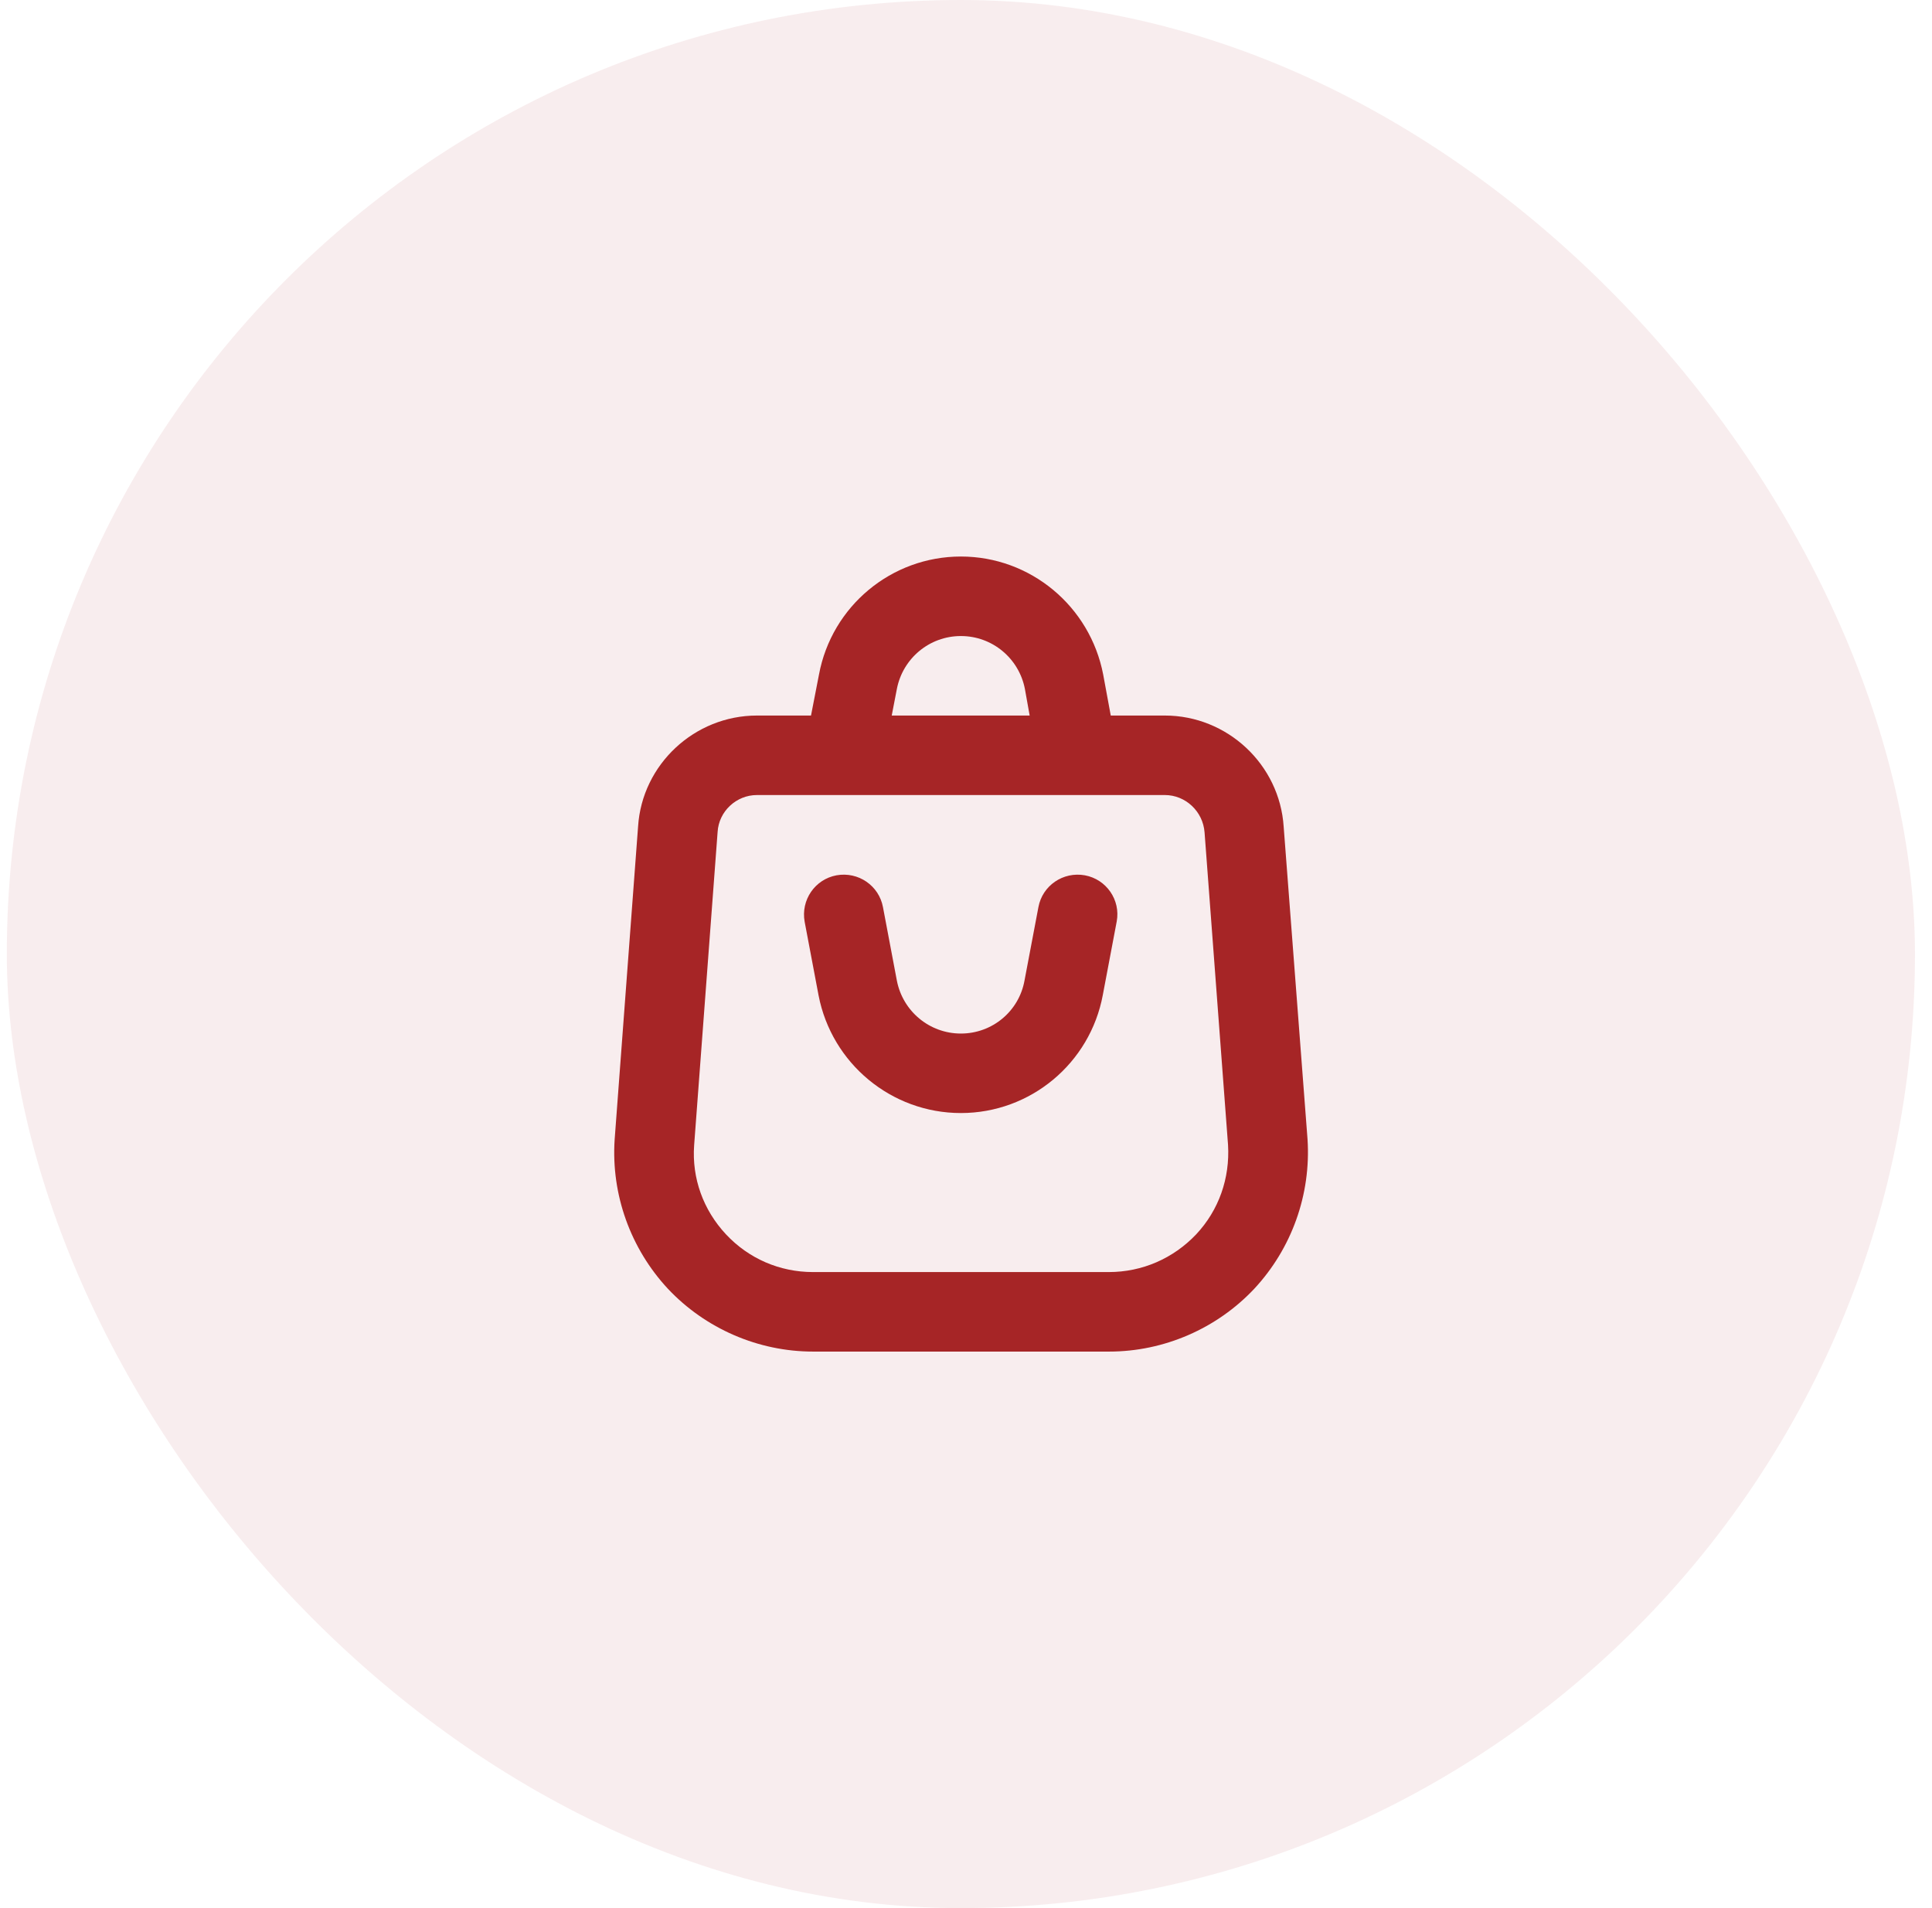
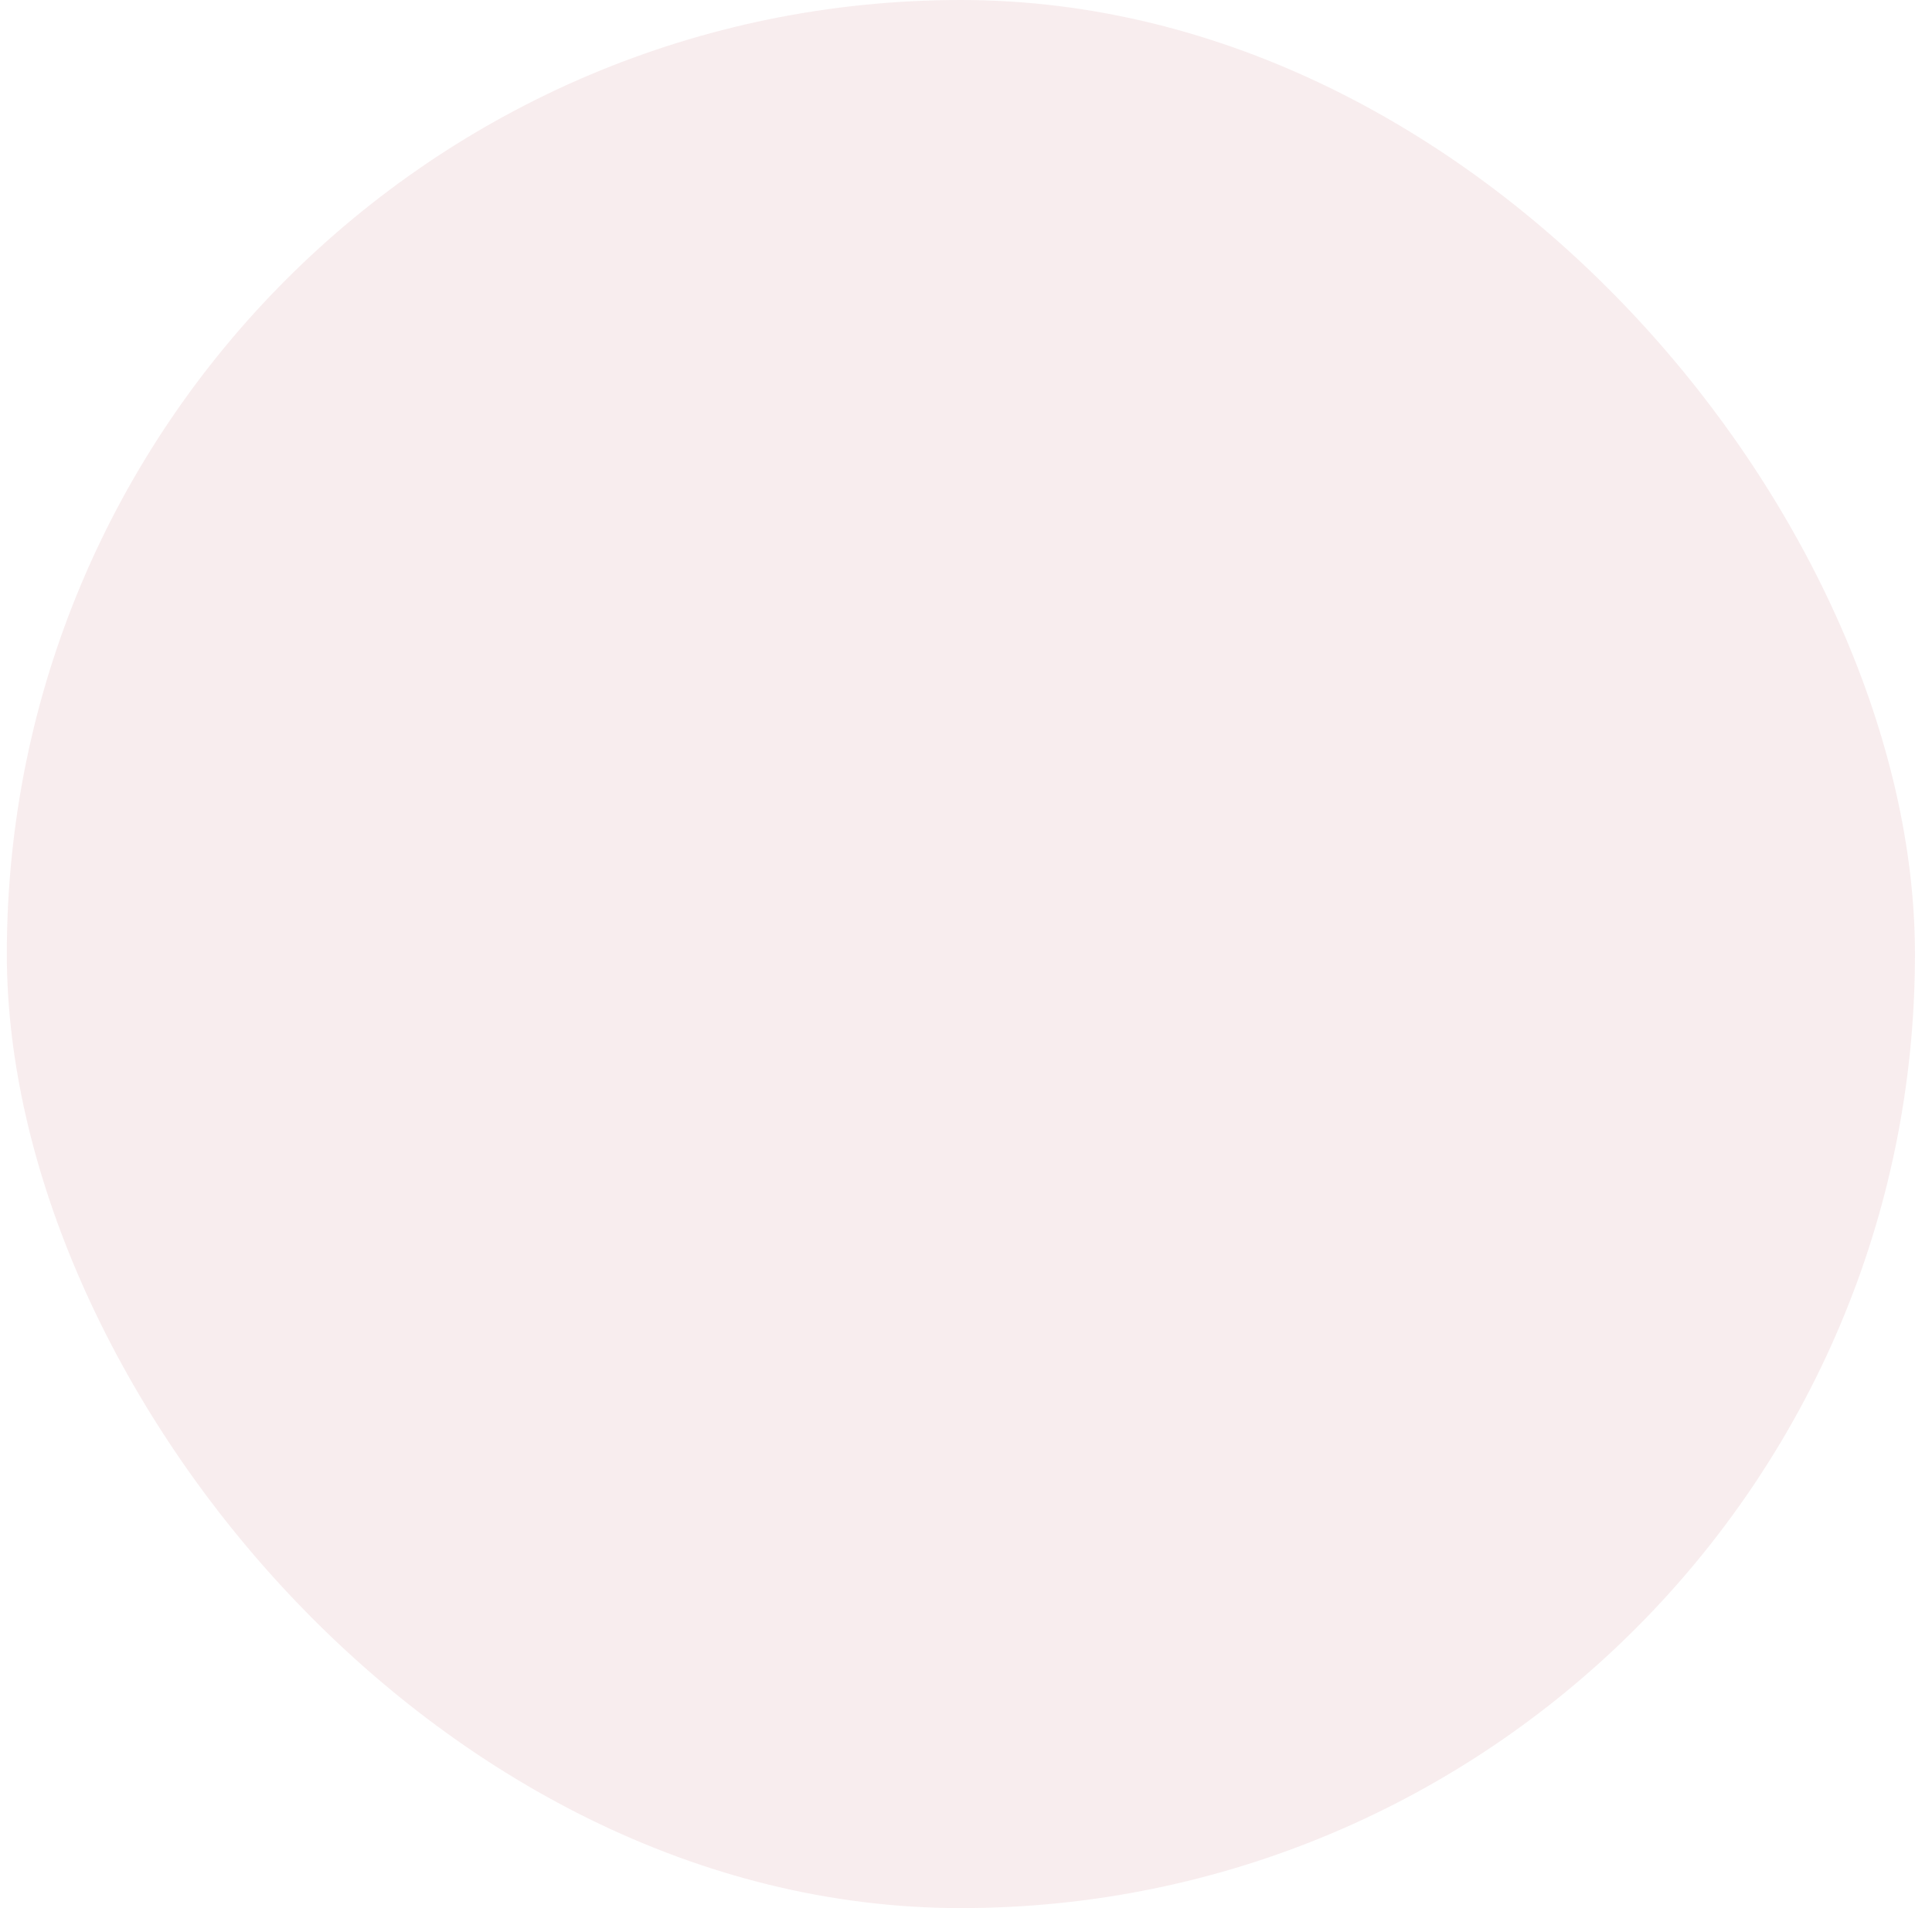
<svg xmlns="http://www.w3.org/2000/svg" width="81" height="80" viewBox="0 0 81 80" fill="none">
  <rect x="0.286" width="80" height="80" rx="40" fill="#A62526" fill-opacity="0.08" />
-   <path d="M53.819 34.667C53.652 32.05 51.452 30 48.836 30H46.569L46.252 28.283C45.702 25.417 43.202 23.333 40.286 23.333C37.369 23.333 34.869 25.417 34.336 28.283L34.002 30H31.736C29.119 30 26.919 32.05 26.752 34.65L25.769 47.783C25.619 50.083 26.436 52.35 28.002 54.033C29.569 55.7 31.786 56.667 34.086 56.667H46.502C48.802 56.667 51.019 55.7 52.586 54.033C54.152 52.35 54.969 50.083 54.819 47.767L53.819 34.667ZM37.602 28.883C37.852 27.6 38.969 26.667 40.286 26.667C41.602 26.667 42.719 27.6 42.969 28.883L43.169 30H37.386L37.602 28.883ZM50.152 51.75C49.186 52.767 47.886 53.333 46.486 53.333H34.086C32.686 53.333 31.386 52.767 30.436 51.75C29.486 50.733 29.002 49.4 29.102 48.017L30.086 34.883C30.136 34.017 30.869 33.333 31.736 33.333H48.836C49.702 33.333 50.436 34.017 50.502 34.9L51.486 48C51.569 49.4 51.102 50.733 50.152 51.75Z" fill="#A62526" />
-   <path d="M45.486 36.699C44.569 36.533 43.702 37.133 43.536 38.033L42.952 41.116C42.719 42.399 41.602 43.333 40.286 43.333C38.969 43.333 37.852 42.399 37.602 41.116L37.019 38.033C36.852 37.133 35.986 36.533 35.069 36.699C34.169 36.866 33.569 37.733 33.736 38.649L34.319 41.733C34.869 44.583 37.369 46.666 40.286 46.666C43.202 46.666 45.702 44.583 46.236 41.716L46.819 38.633C46.986 37.733 46.386 36.866 45.486 36.699Z" fill="#A62526" />
</svg>